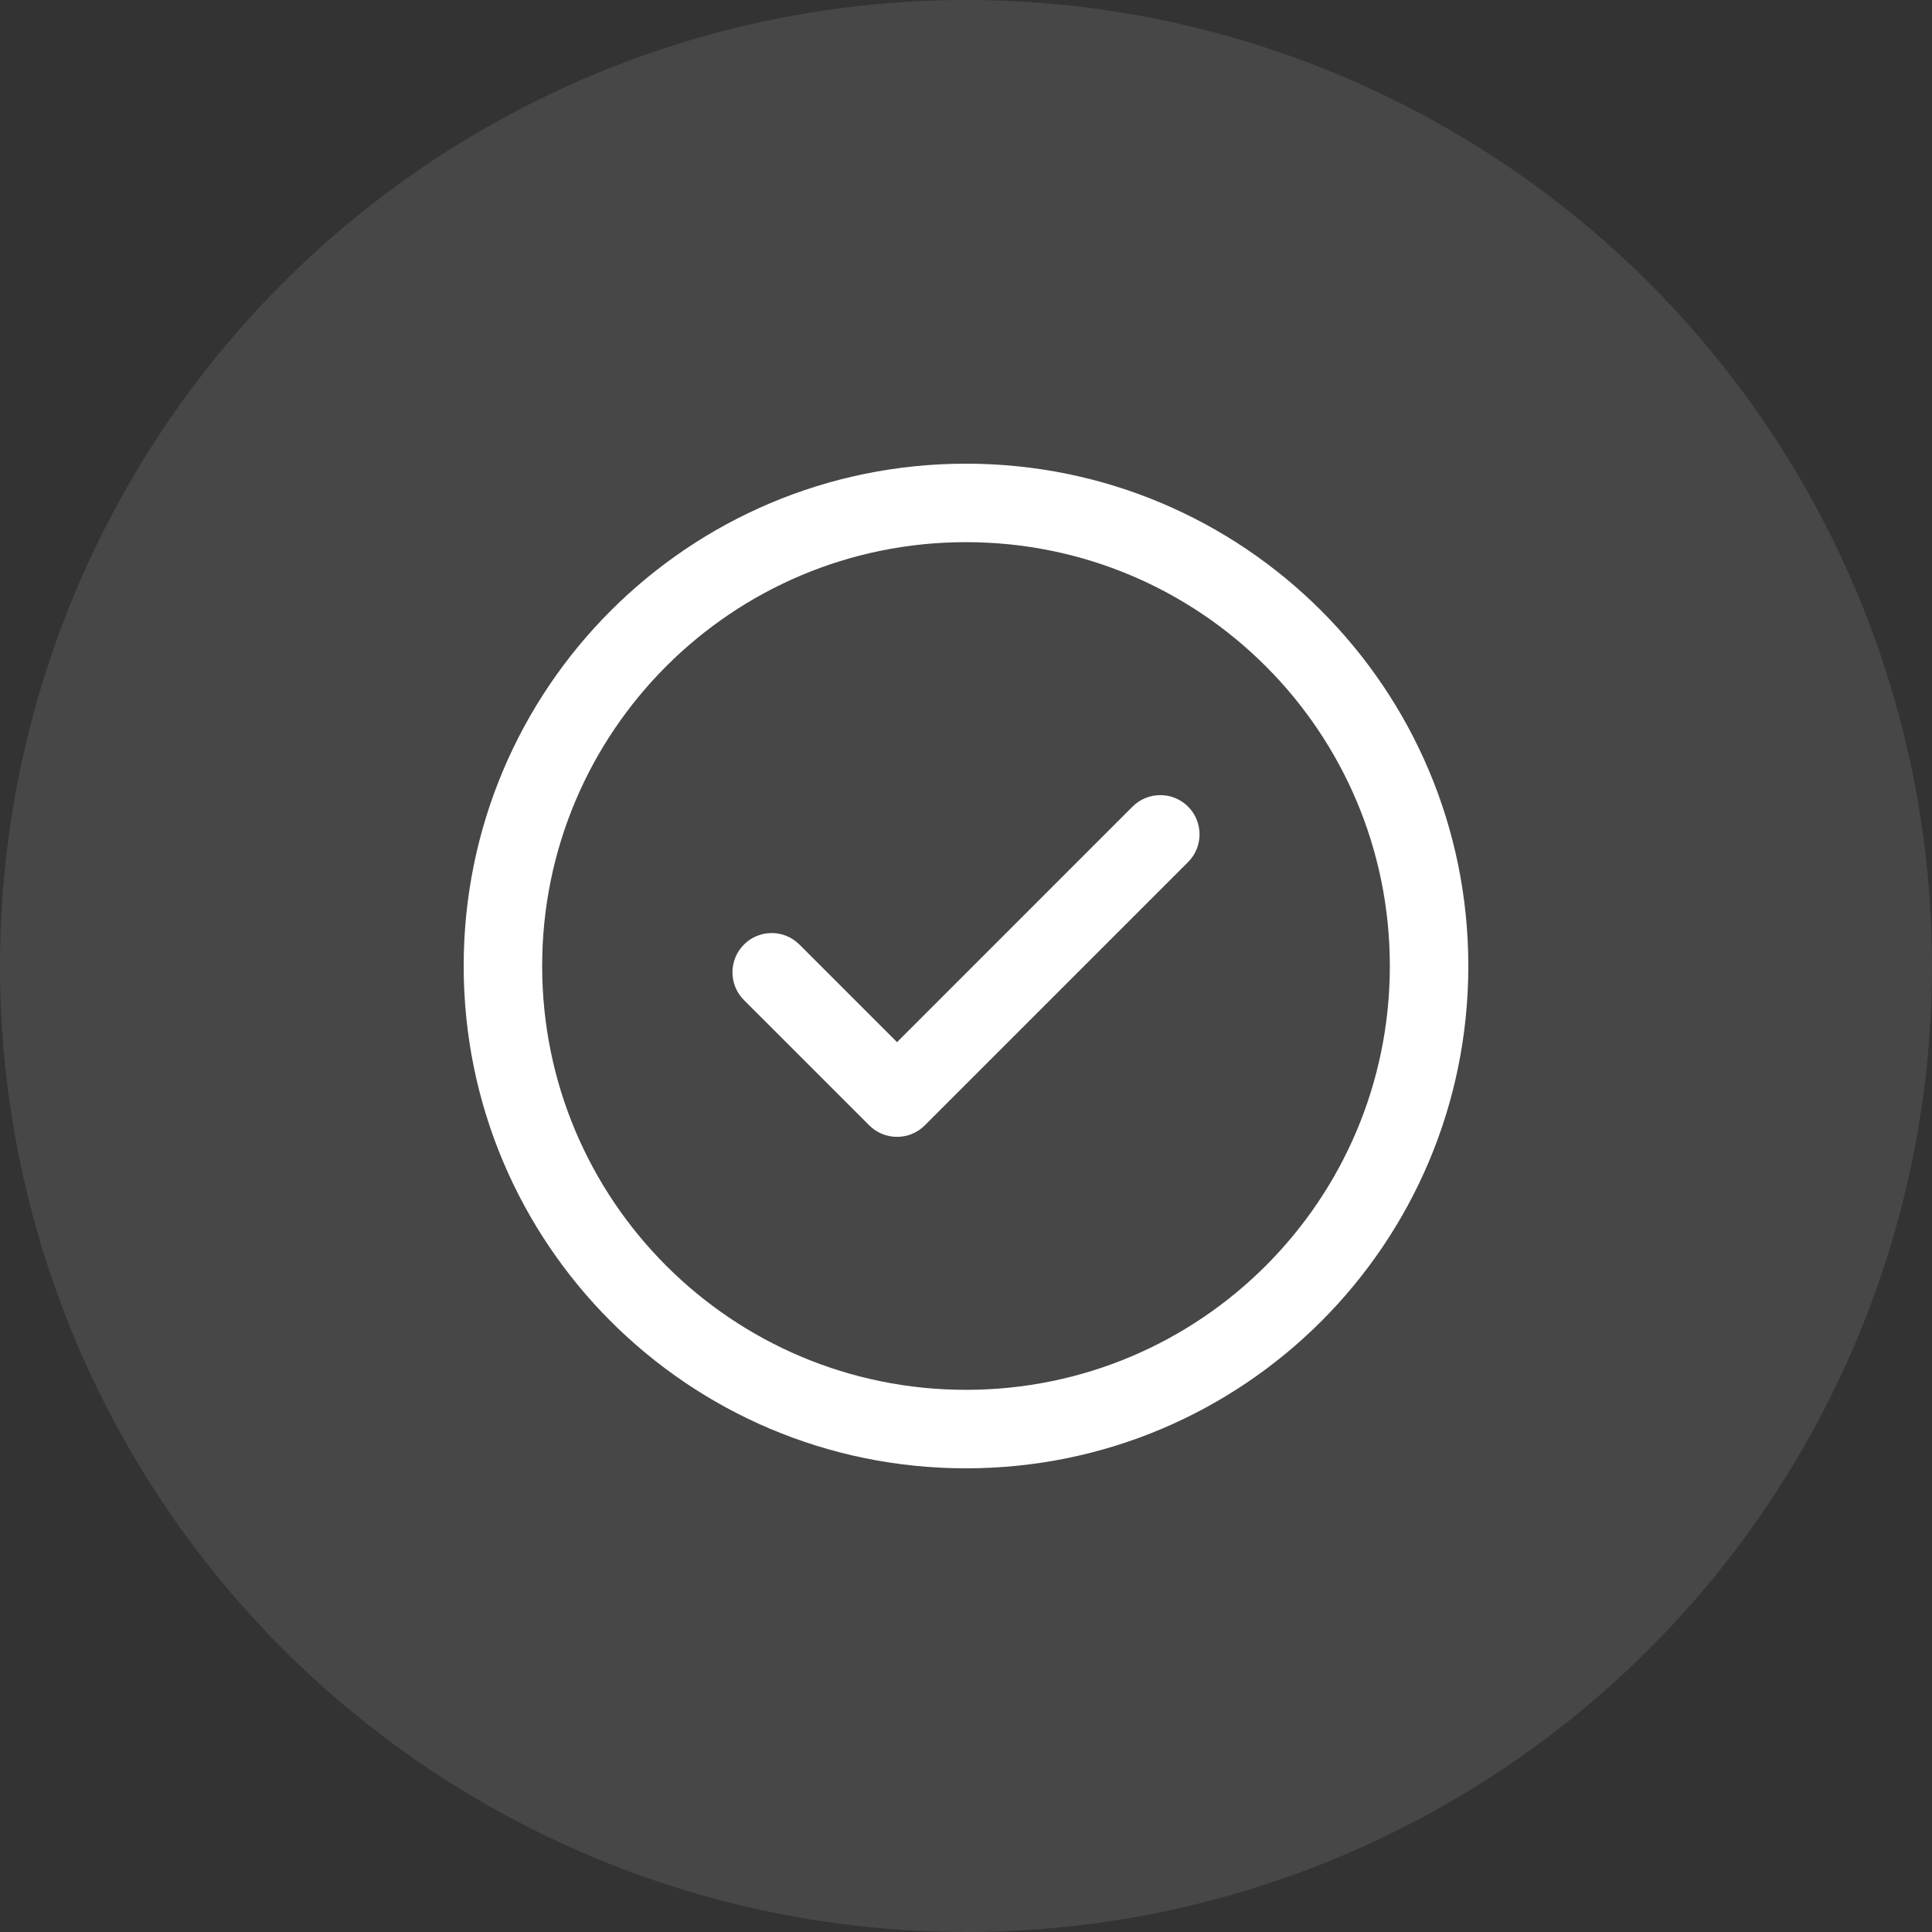
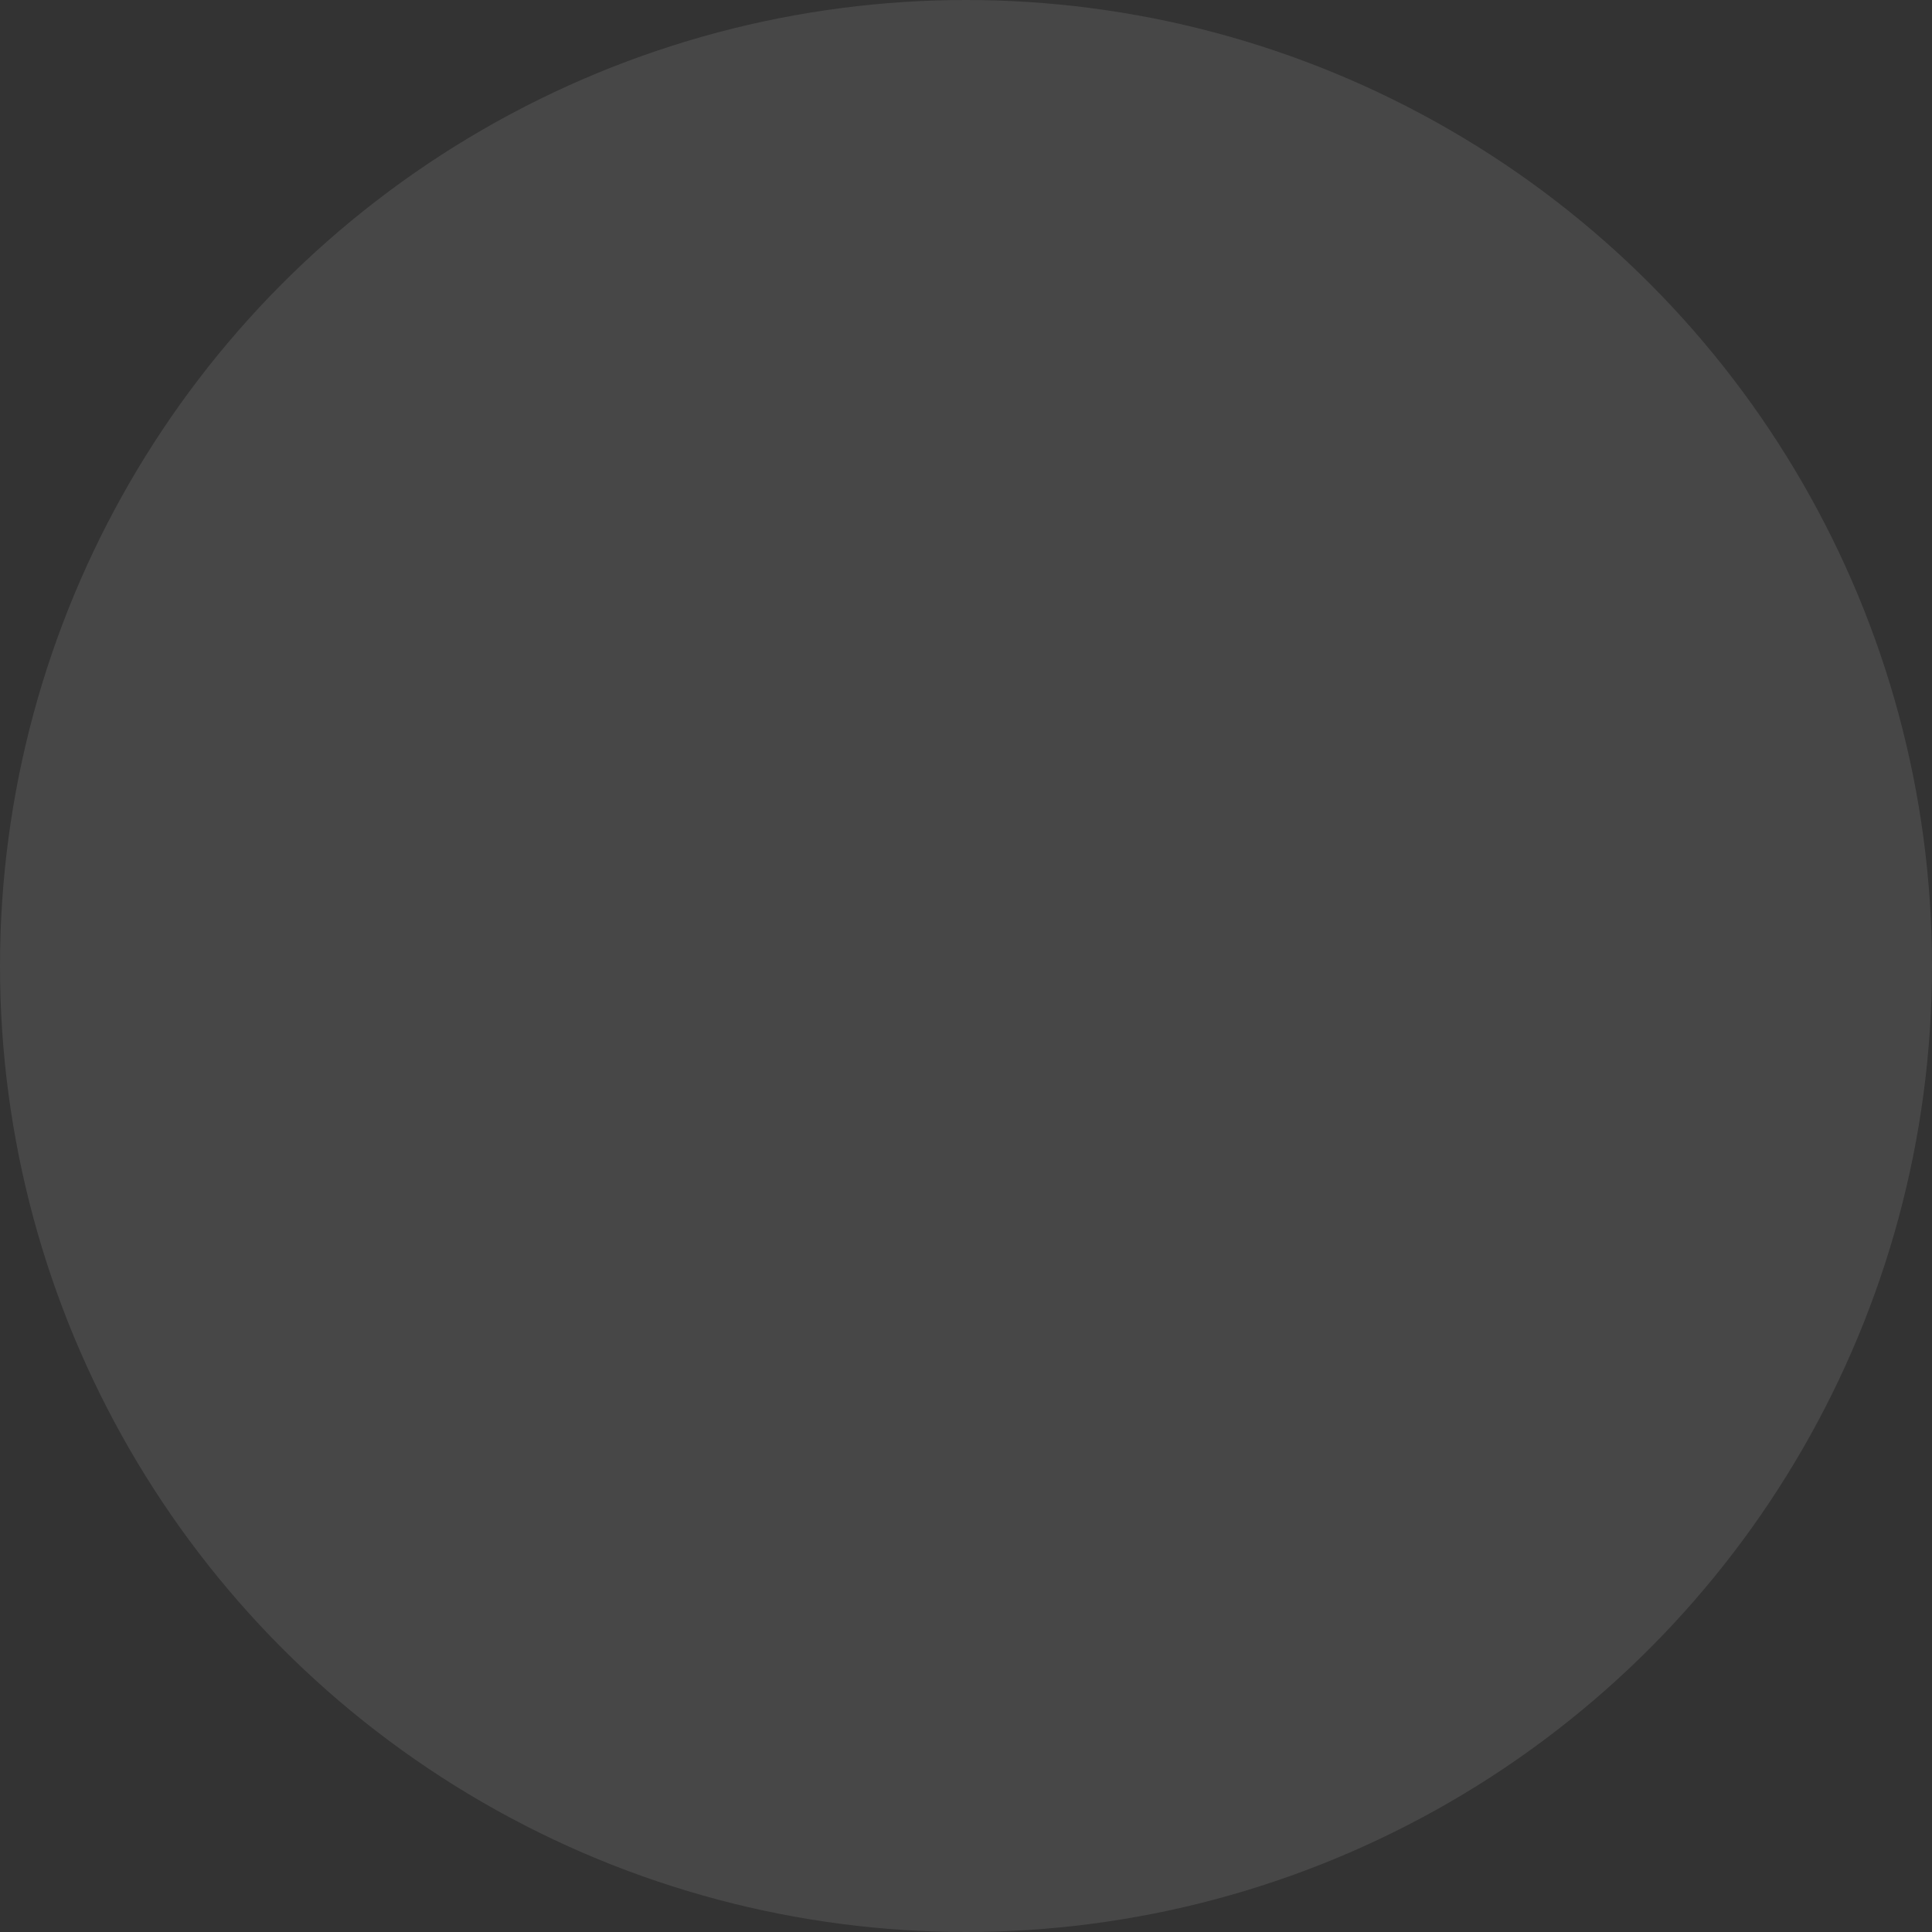
<svg xmlns="http://www.w3.org/2000/svg" width="50" height="50" viewBox="0 0 50 50" fill="none">
  <rect x="0" y="0" width="50" height="50" fill="#333333" stroke="none" />
  <circle opacity="0.1" cx="25" cy="25" r="25" fill="white" />
-   <path d="M30.747 20.875C31.143 21.272 31.143 21.915 30.747 22.311L23.933 29.125C23.537 29.521 22.894 29.521 22.497 29.125L19.253 25.881C18.857 25.485 18.857 24.842 19.253 24.445C19.65 24.048 20.293 24.048 20.689 24.445L23.215 26.971L29.31 20.875C29.707 20.479 30.35 20.479 30.747 20.875V20.875ZM38 25C38 32.186 32.185 38 25 38C17.814 38 12 32.185 12 25C12 17.814 17.815 12 25 12C32.186 12 38 17.815 38 25ZM35.969 25C35.969 18.937 31.062 14.031 25 14.031C18.937 14.031 14.031 18.938 14.031 25C14.031 31.063 18.938 35.969 25 35.969C31.063 35.969 35.969 31.062 35.969 25Z" fill="white" />
</svg>